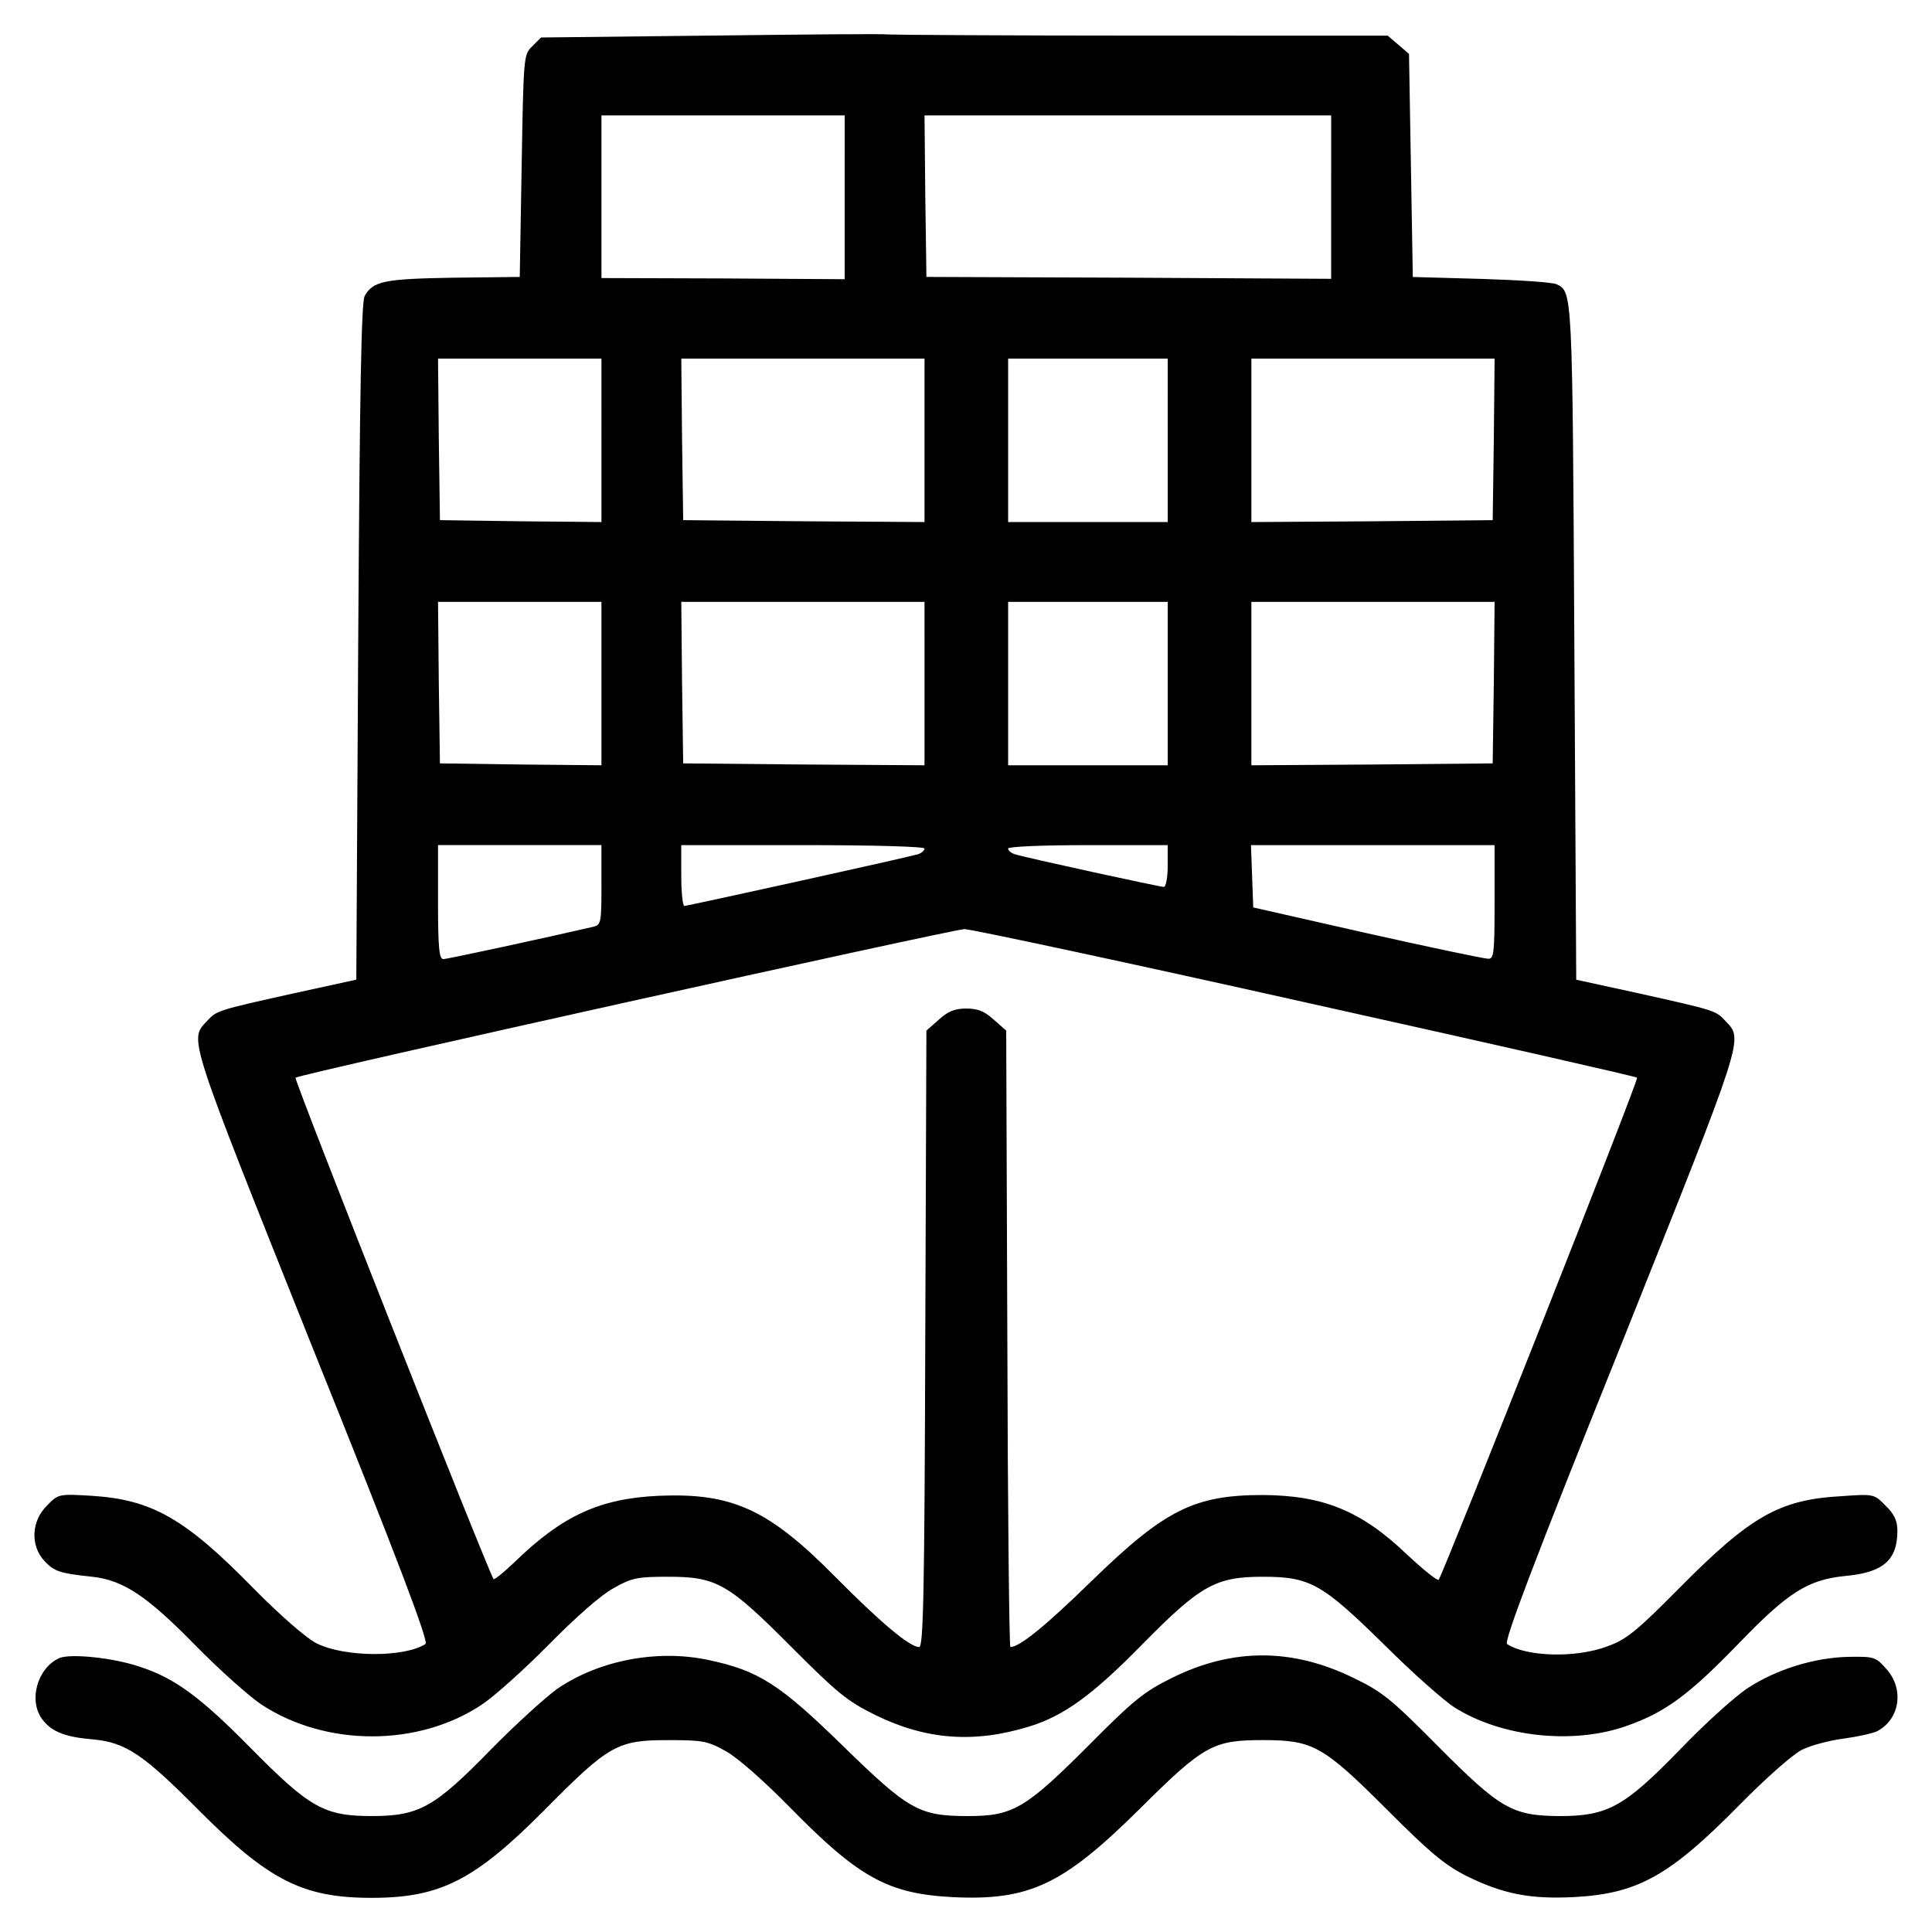
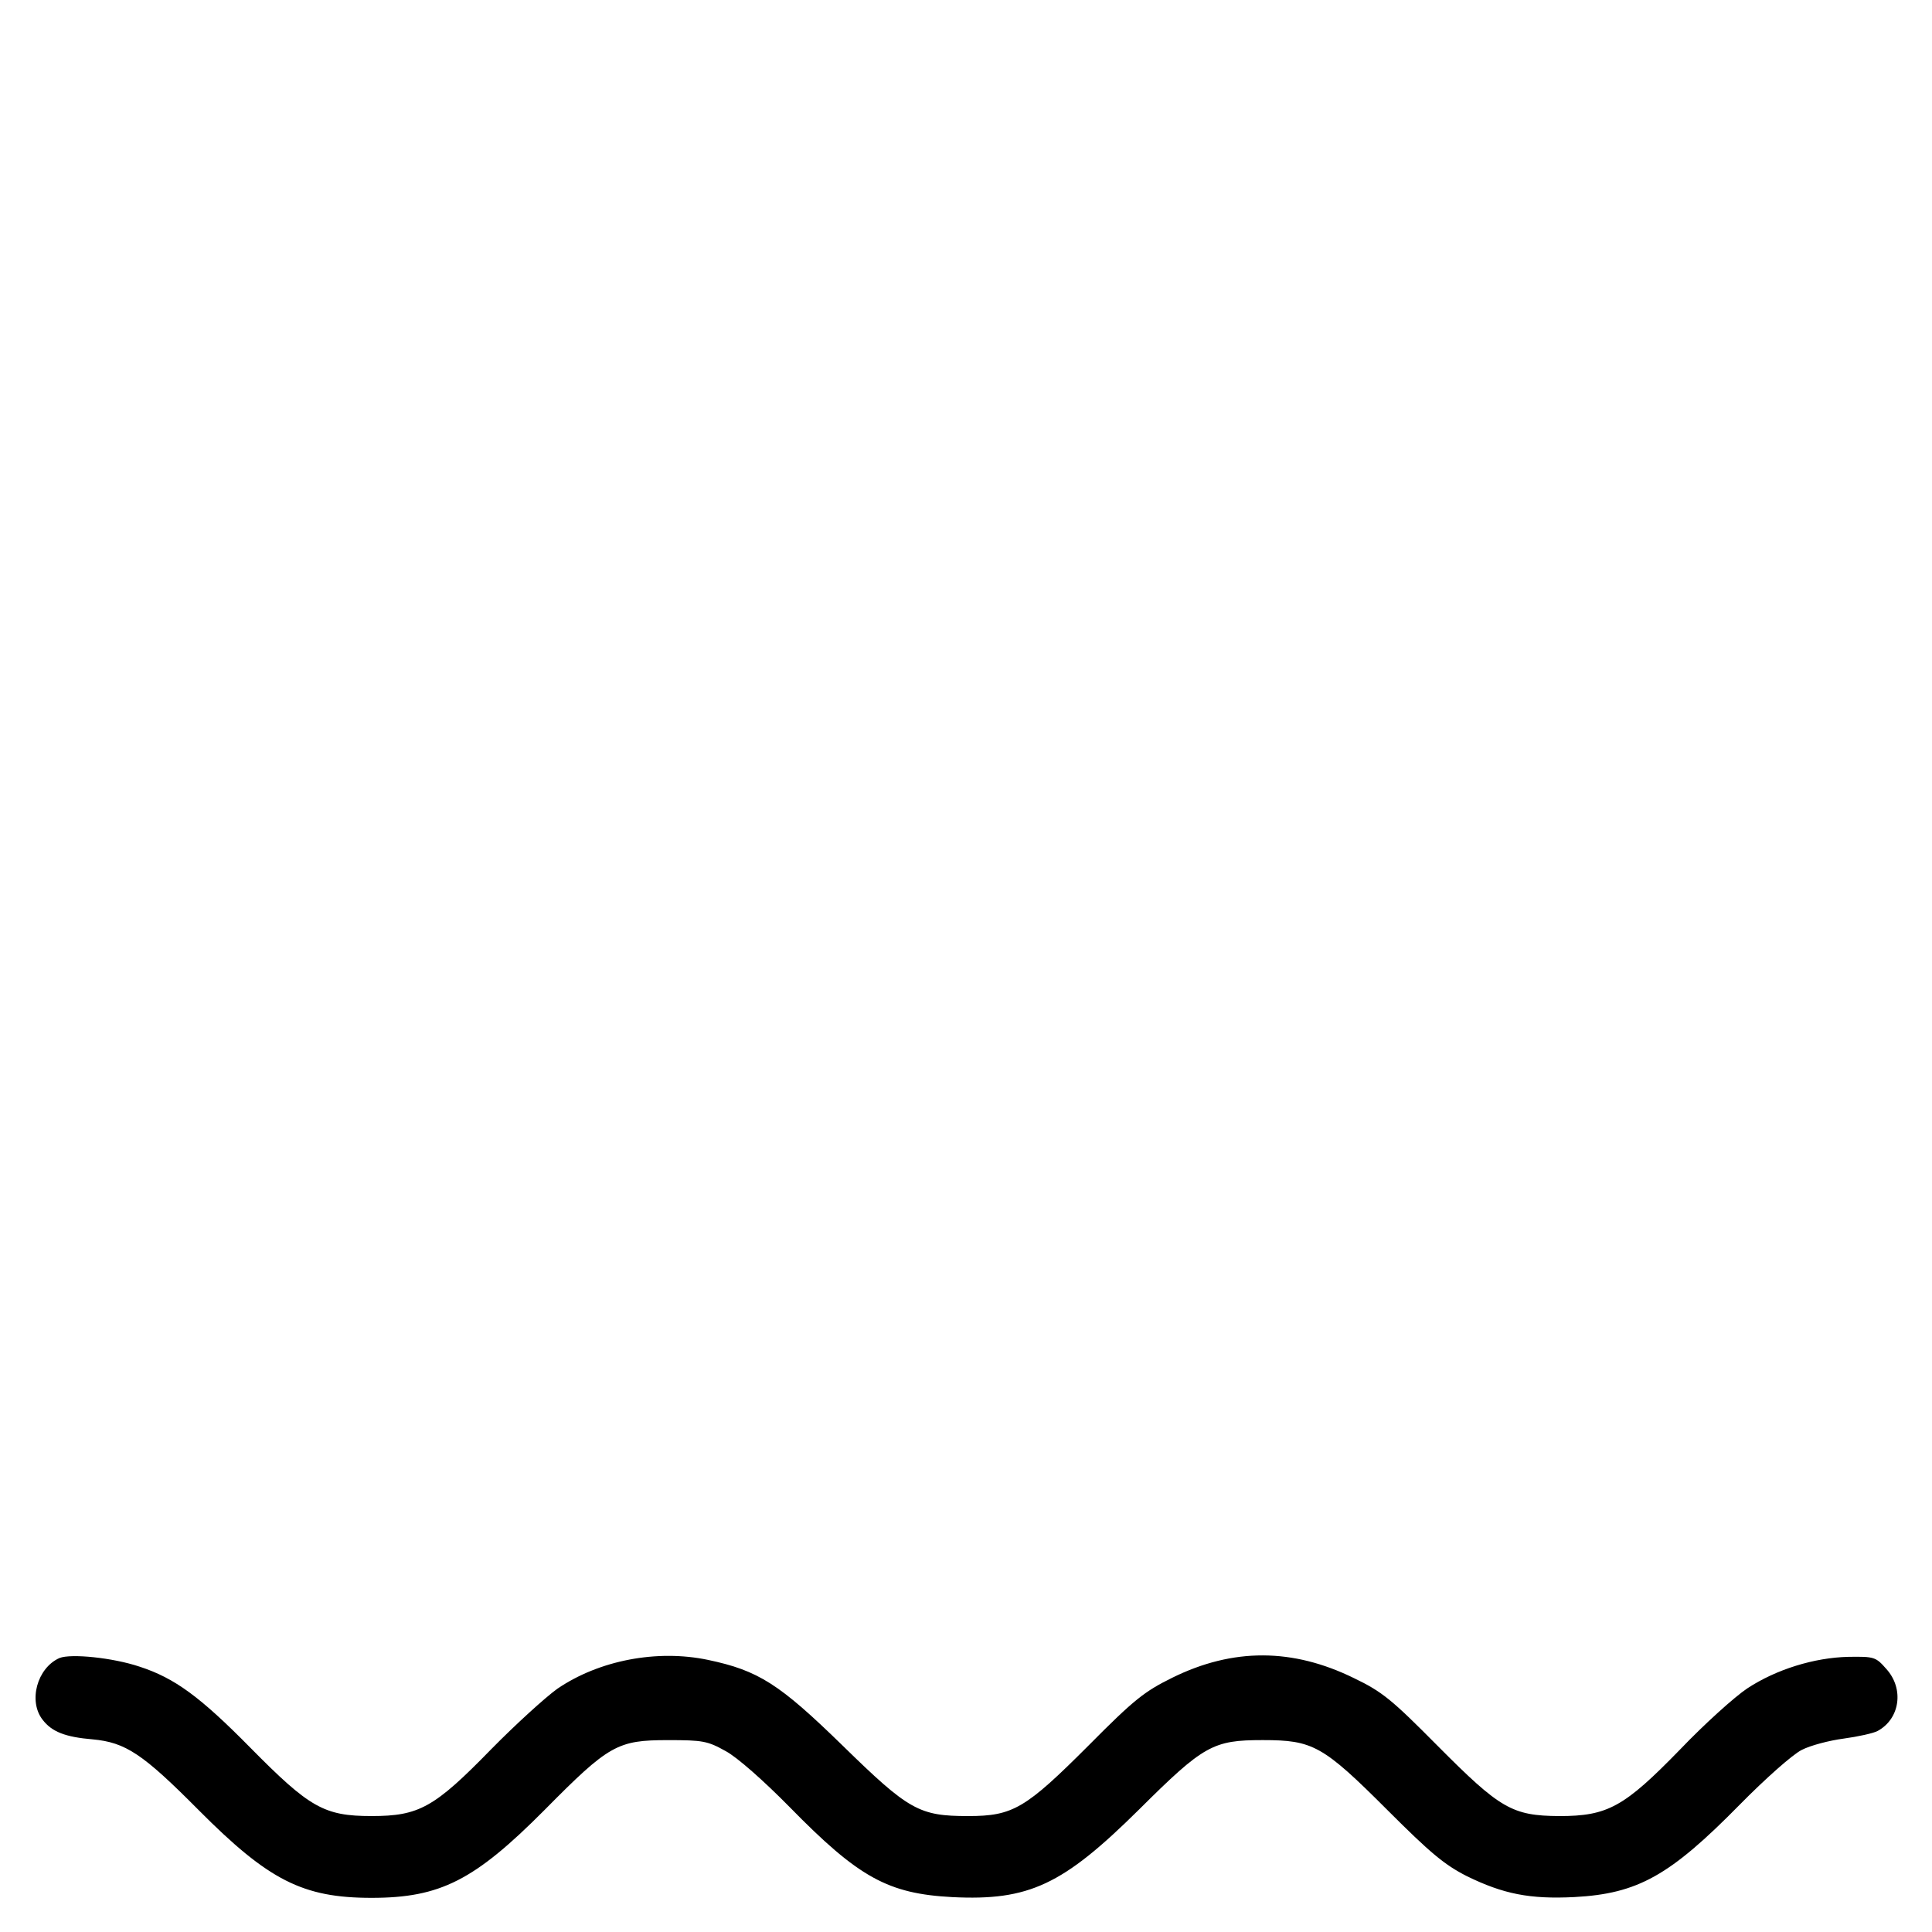
<svg xmlns="http://www.w3.org/2000/svg" fill="#000000" width="800px" height="800px" version="1.1" viewBox="144 144 512 512">
  <g>
-     <path d="m332.4 153.43-45.02 0.504-2.316 2.316c-2.316 2.215-2.316 2.719-2.82 31.727l-0.504 29.414-17.625 0.203c-18.328 0.301-21.25 0.906-23.469 4.836-0.906 1.512-1.309 25.684-1.715 91.551l-0.504 89.637-16.621 3.629c-20.344 4.535-20.344 4.535-22.965 7.352-4.734 5.039-5.238 3.324 27.902 86.316 22.965 57.105 30.918 78.156 30.012 78.762-5.644 3.629-21.555 3.527-28.91-0.203-2.621-1.309-9.566-7.352-16.621-14.504-18.227-18.633-26.992-23.566-43.004-24.574-8.66-0.504-8.762-0.504-11.785 2.621-4.133 4.031-4.434 10.574-0.707 14.605 2.621 2.82 4.031 3.324 12.691 4.231 8.258 0.906 14.504 5.039 27.398 18.227 6.242 6.348 14.102 13.395 17.422 15.613 17.125 11.281 41.695 11.281 58.516 0 3.324-2.215 11.281-9.367 17.73-15.914 7.047-7.148 13.898-13.195 17.125-14.902 4.734-2.719 6.344-3.023 14.402-3.023 12.891 0 15.914 1.715 32.832 18.73 12.086 12.086 14.605 14.203 22.156 17.93 13.395 6.543 26.086 7.551 40.789 3.023 9.164-2.82 16.816-8.359 30.113-21.957 15.211-15.41 19.234-17.723 31.727-17.723 12.59 0 15.715 1.812 32.23 18.031 7.453 7.453 15.914 14.902 18.633 16.621 12.488 7.856 31.32 9.871 45.422 4.934 10.375-3.629 16.52-8.156 29.711-21.754 13.195-13.699 18.434-17.023 28.305-18.031 10.172-0.906 13.898-4.227 13.898-11.984 0-2.621-0.805-4.434-3.125-6.648-3.023-3.125-3.125-3.125-11.785-2.519-16.418 0.906-24.07 5.34-43.004 24.477-11.281 11.383-13.898 13.496-18.934 15.312-8.258 3.125-21.352 2.82-26.59-0.605-0.906-0.605 7.047-21.652 30.012-78.762 33.137-82.992 32.633-81.281 27.902-86.316-2.621-2.82-2.621-2.82-22.965-7.352l-16.621-3.629-0.504-89.637c-0.504-93.367-0.504-92.66-4.734-94.676-1.008-0.504-9.969-1.109-19.941-1.41l-18.129-0.504-0.504-29.508-0.504-29.613-5.641-4.836-65.152-0.012c-35.855 0-66.07-0.203-67.18-0.301-1.105-0.207-22.254-0.008-47.031 0.297zm35.453 42.809v21.754l-32.23-0.203-32.23-0.102v-43.109h64.461zm128.92 0v21.652l-53.582-0.301-53.68-0.203-0.301-21.453-0.203-21.352h107.77zm-193.38 64.457v21.652l-21.352-0.203-21.453-0.301-0.301-21.453-0.203-21.352h43.305zm85.613 0v21.652l-31.926-0.203-32.027-0.301-0.301-21.453-0.203-21.352 32.23 0.004h32.23zm64.457 0v21.652h-42.297l-0.004-21.652v-21.652h42.297zm86.418-0.301-0.301 21.453-31.926 0.301-32.027 0.203v-43.309h64.461zm-236.49 64.758v21.652l-21.352-0.203-21.453-0.301-0.301-21.453-0.203-21.352h43.305zm85.613 0v21.652l-31.926-0.203-32.027-0.301-0.301-21.453-0.203-21.352 32.23 0.004h32.23zm64.457 0v21.652h-42.297v-43.305h42.297zm86.418-0.301-0.301 21.453-31.926 0.301-32.027 0.203v-43.305h64.461zm-236.49 53.684c0 10.07-0.102 10.574-2.215 11.078-12.086 2.82-38.676 8.559-39.684 8.559-1.109 0-1.41-3.023-1.41-15.109v-15.109h43.305v10.582zm85.613-9.668c0 0.504-0.805 1.211-1.715 1.512-2.621 0.805-61.035 13.699-61.945 13.699-0.402 0-0.805-3.629-0.805-8.055v-8.055l32.238-0.004c19.234-0.004 32.227 0.398 32.227 0.902zm64.457 4.633c0 3.023-0.504 5.543-1.008 5.543-1.109 0-36.664-7.754-39.484-8.66-1.008-0.301-1.812-1.008-1.812-1.512s8.762-0.906 21.148-0.906h21.148l0.004 5.535zm86.621 9.566c0 13.699-0.203 15.109-1.715 15.008-1.008 0-15.41-3.023-32.027-6.746l-30.215-6.848-0.602-16.516h64.559zm-50.059 26.59c48.043 10.676 87.621 19.637 87.828 19.941 0.504 0.504-50.863 130.23-52.578 133.05-0.301 0.402-4.031-2.621-8.359-6.644-12.086-11.582-22.156-15.715-38.273-15.809-18.129 0-25.988 3.93-45.324 22.762-12.391 12.086-19.133 17.527-21.555 17.527-0.301 0-0.707-36.762-0.805-81.684l-0.301-81.684-3.324-2.922c-2.418-2.215-4.231-2.922-7.25-2.922-3.023 0-4.836 0.707-7.25 2.922l-3.324 2.922-0.301 81.684c-0.203 67.277-0.504 81.684-1.613 81.684-2.519 0-10.172-6.445-22.258-18.633-17.723-17.93-27.297-22.258-46.734-21.453-15.613 0.707-25.484 5.238-37.973 17.324-3.023 2.918-5.644 5.039-5.84 4.731-1.715-2.719-52.977-132.45-52.473-132.85 0.805-0.906 173.94-39.281 177.27-39.383 1.711 0 42.297 8.66 90.441 19.438z" />
    <path d="m159.77 583.39c-5.941 2.621-8.359 11.48-4.434 16.414 2.418 3.125 5.941 4.535 13.195 5.141 8.762 0.805 13.297 3.828 28.102 18.738 18.531 18.633 27.598 23.266 45.828 23.266 18.227 0 27.297-4.637 45.828-23.266 17.125-17.324 19.336-18.531 32.734-18.531 9.164 0 10.473 0.203 15.312 2.922 3.023 1.613 10.07 7.856 16.918 14.809 18.328 18.73 26.086 22.965 43.105 23.871 20.344 1.008 29.305-3.223 49.453-23.164 17.223-17.133 19.637-18.445 32.828-18.445 13.297 0 15.914 1.41 33.035 18.531 11.383 11.383 15.109 14.5 21.051 17.523 9.668 4.734 16.715 6.144 28.5 5.543 16.82-0.906 25.281-5.637 43.812-24.477 6.746-6.852 14-13.297 16.414-14.504 2.316-1.211 7.352-2.519 11.18-3.023 3.727-0.504 7.856-1.41 8.961-2.016 5.945-3.223 7.047-11.18 2.316-16.418-2.82-3.223-3.223-3.32-10.07-3.223-9.062 0.203-19.133 3.324-26.793 8.359-3.324 2.215-11.383 9.465-17.824 16.211-14.809 15.211-19.133 17.629-32.027 17.629-12.488-0.102-15.613-1.914-32.23-18.633-12.086-12.188-14.605-14.305-22.156-17.93-16.219-7.957-32.027-8.055-48.145-0.102-7.352 3.629-10.07 5.738-22.156 17.93-16.715 16.723-20.043 18.73-31.926 18.73-12.992 0-15.715-1.512-33.234-18.633-16.82-16.418-22.359-19.941-35.754-22.762-13.496-2.82-28.805 0.102-39.887 7.652-3.223 2.316-11.18 9.566-17.523 16.016-15.109 15.508-19.133 17.723-31.727 17.723-12.59 0-16.418-2.215-32.129-18.129-13.297-13.496-20.043-18.434-29.305-21.453-7.152-2.402-18.23-3.508-21.254-2.301z" />
  </g>
</svg>